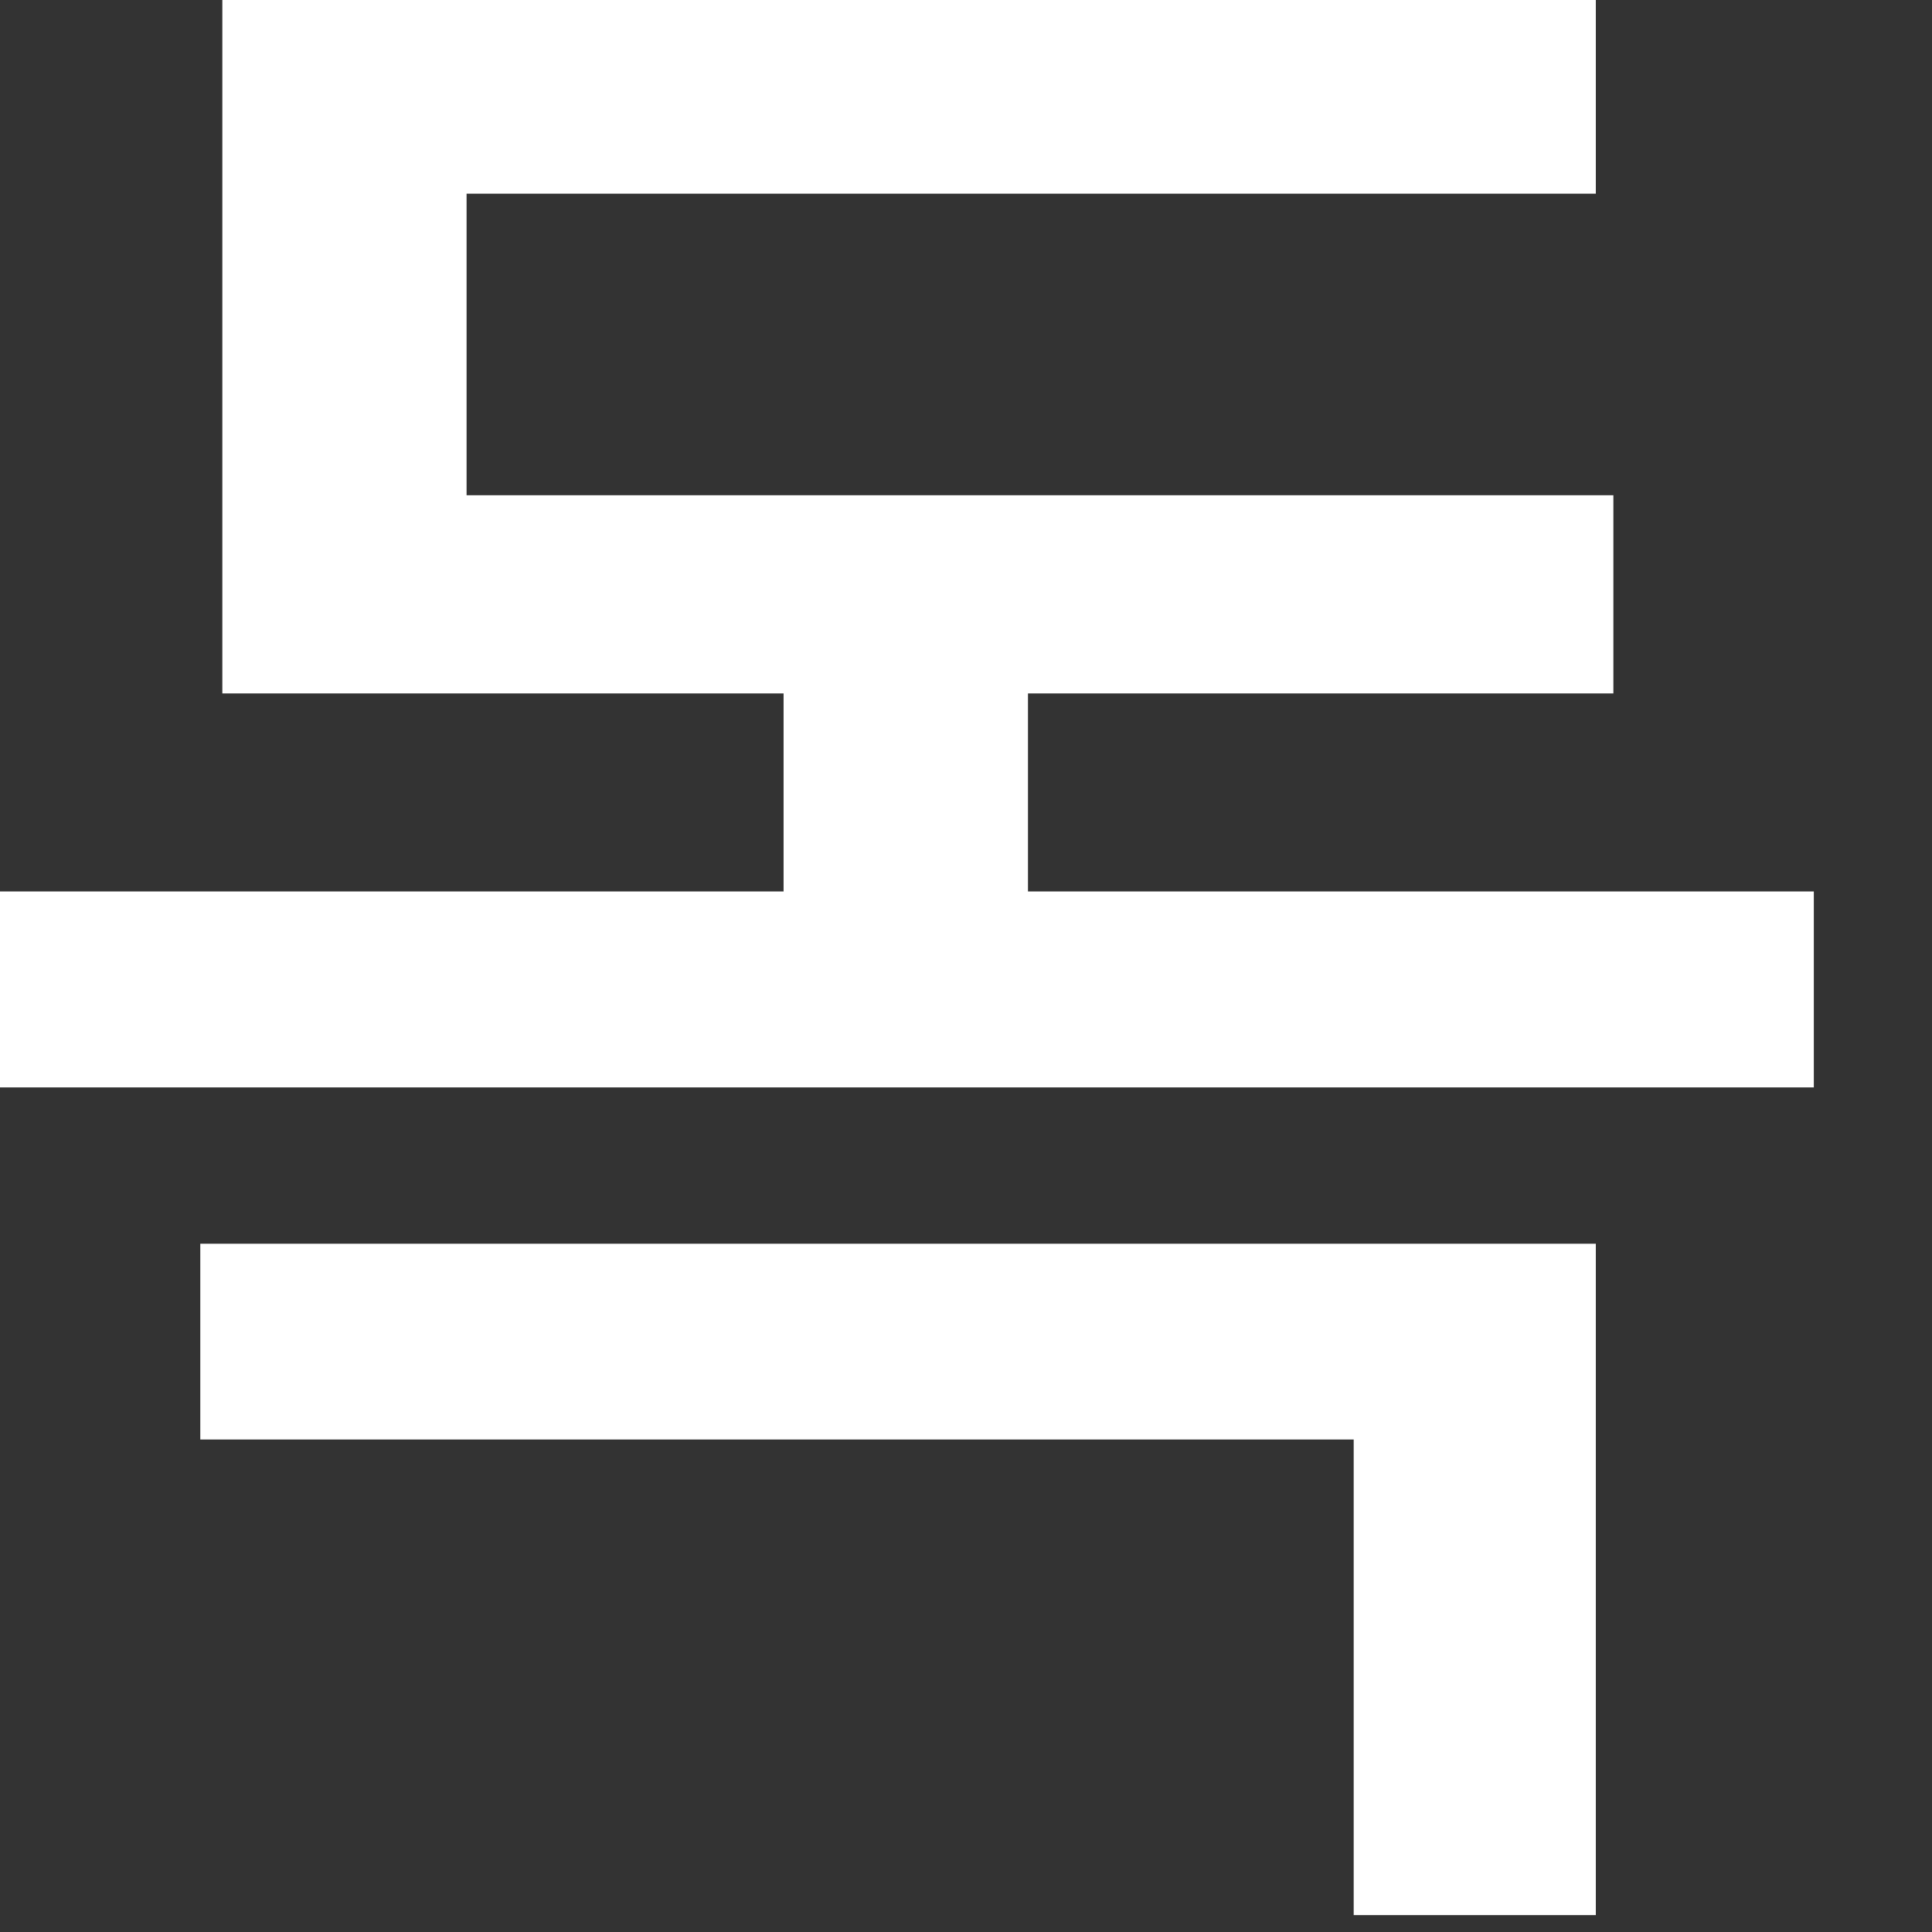
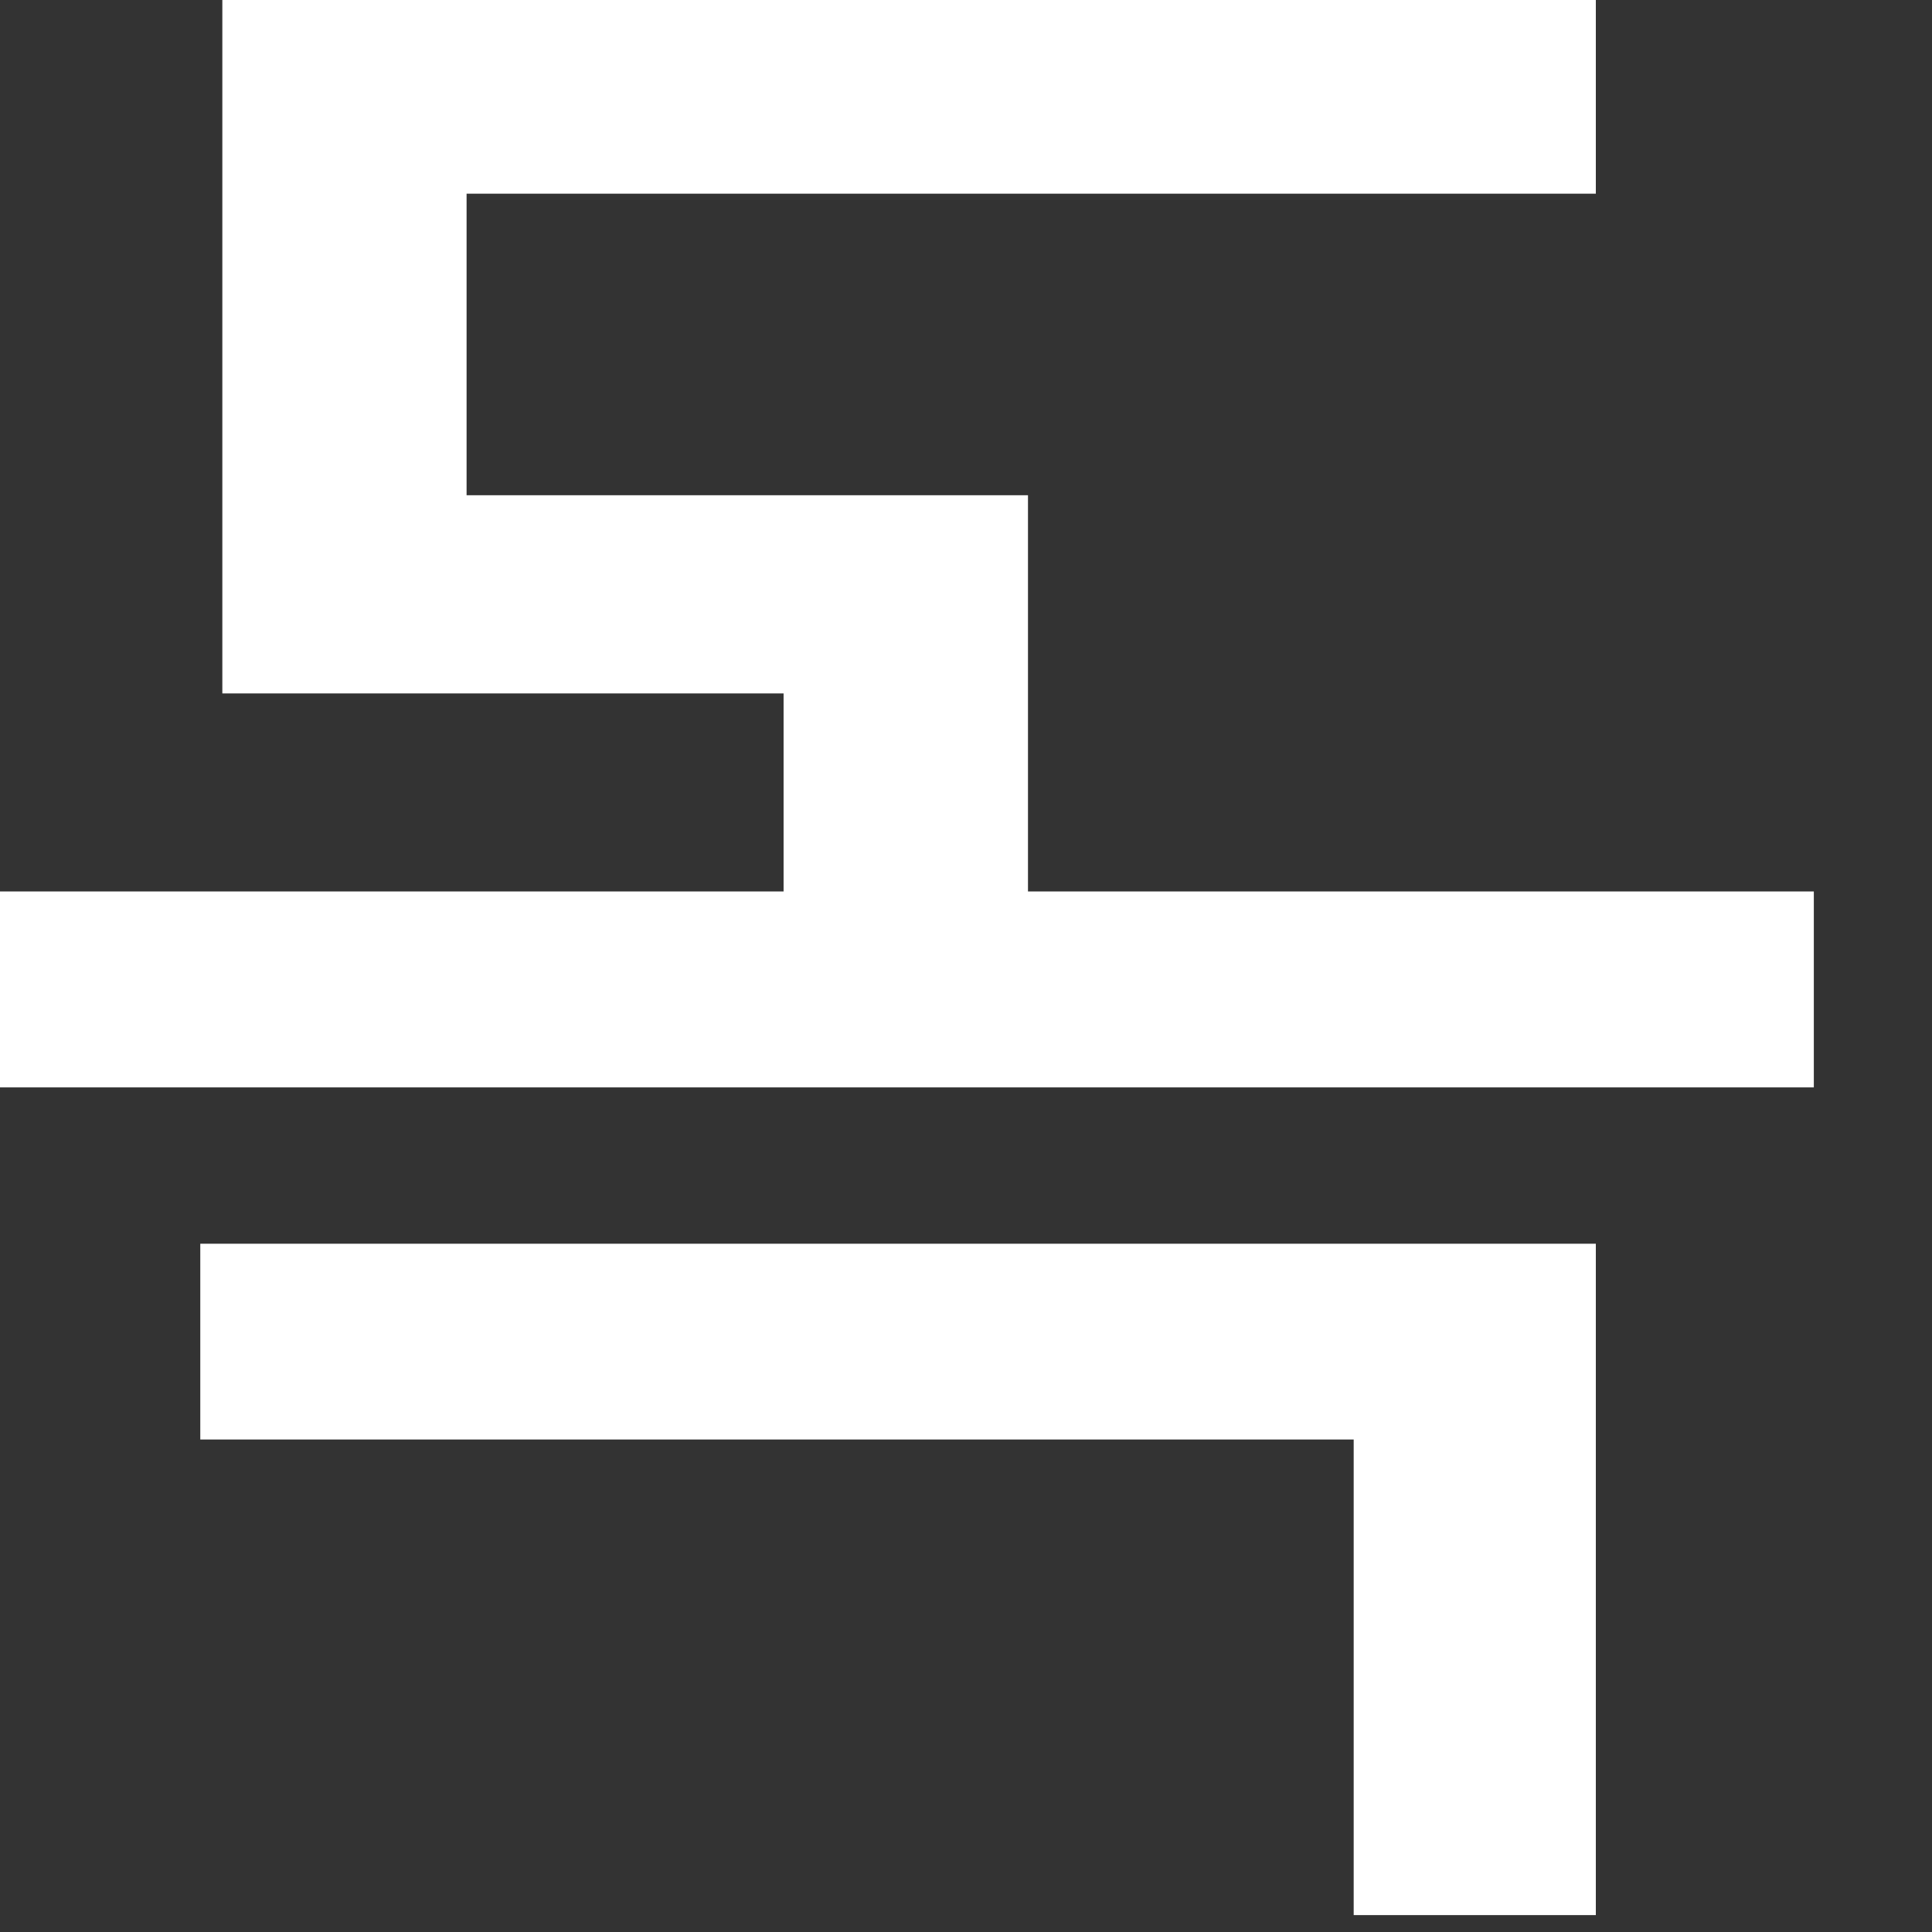
<svg xmlns="http://www.w3.org/2000/svg" fill="none" height="100%" overflow="visible" preserveAspectRatio="none" style="display: block;" viewBox="0 0 12 12" width="100%">
  <rect x="0" y="0" width="12" height="12" fill="#333333" stroke="none" />
-   <path d="M11.266 5.537V6.754H0V5.537H4.867V4.307H1.381V0H9.912V1.203H2.898V3.076H10.021V4.307H6.385V5.537H11.266ZM1.244 8.941V7.725H9.912V11.895H8.408V8.941H1.244Z" fill="white" id="Vector" />
+   <path d="M11.266 5.537V6.754H0V5.537H4.867V4.307H1.381V0H9.912V1.203H2.898V3.076H10.021H6.385V5.537H11.266ZM1.244 8.941V7.725H9.912V11.895H8.408V8.941H1.244Z" fill="white" id="Vector" />
</svg>